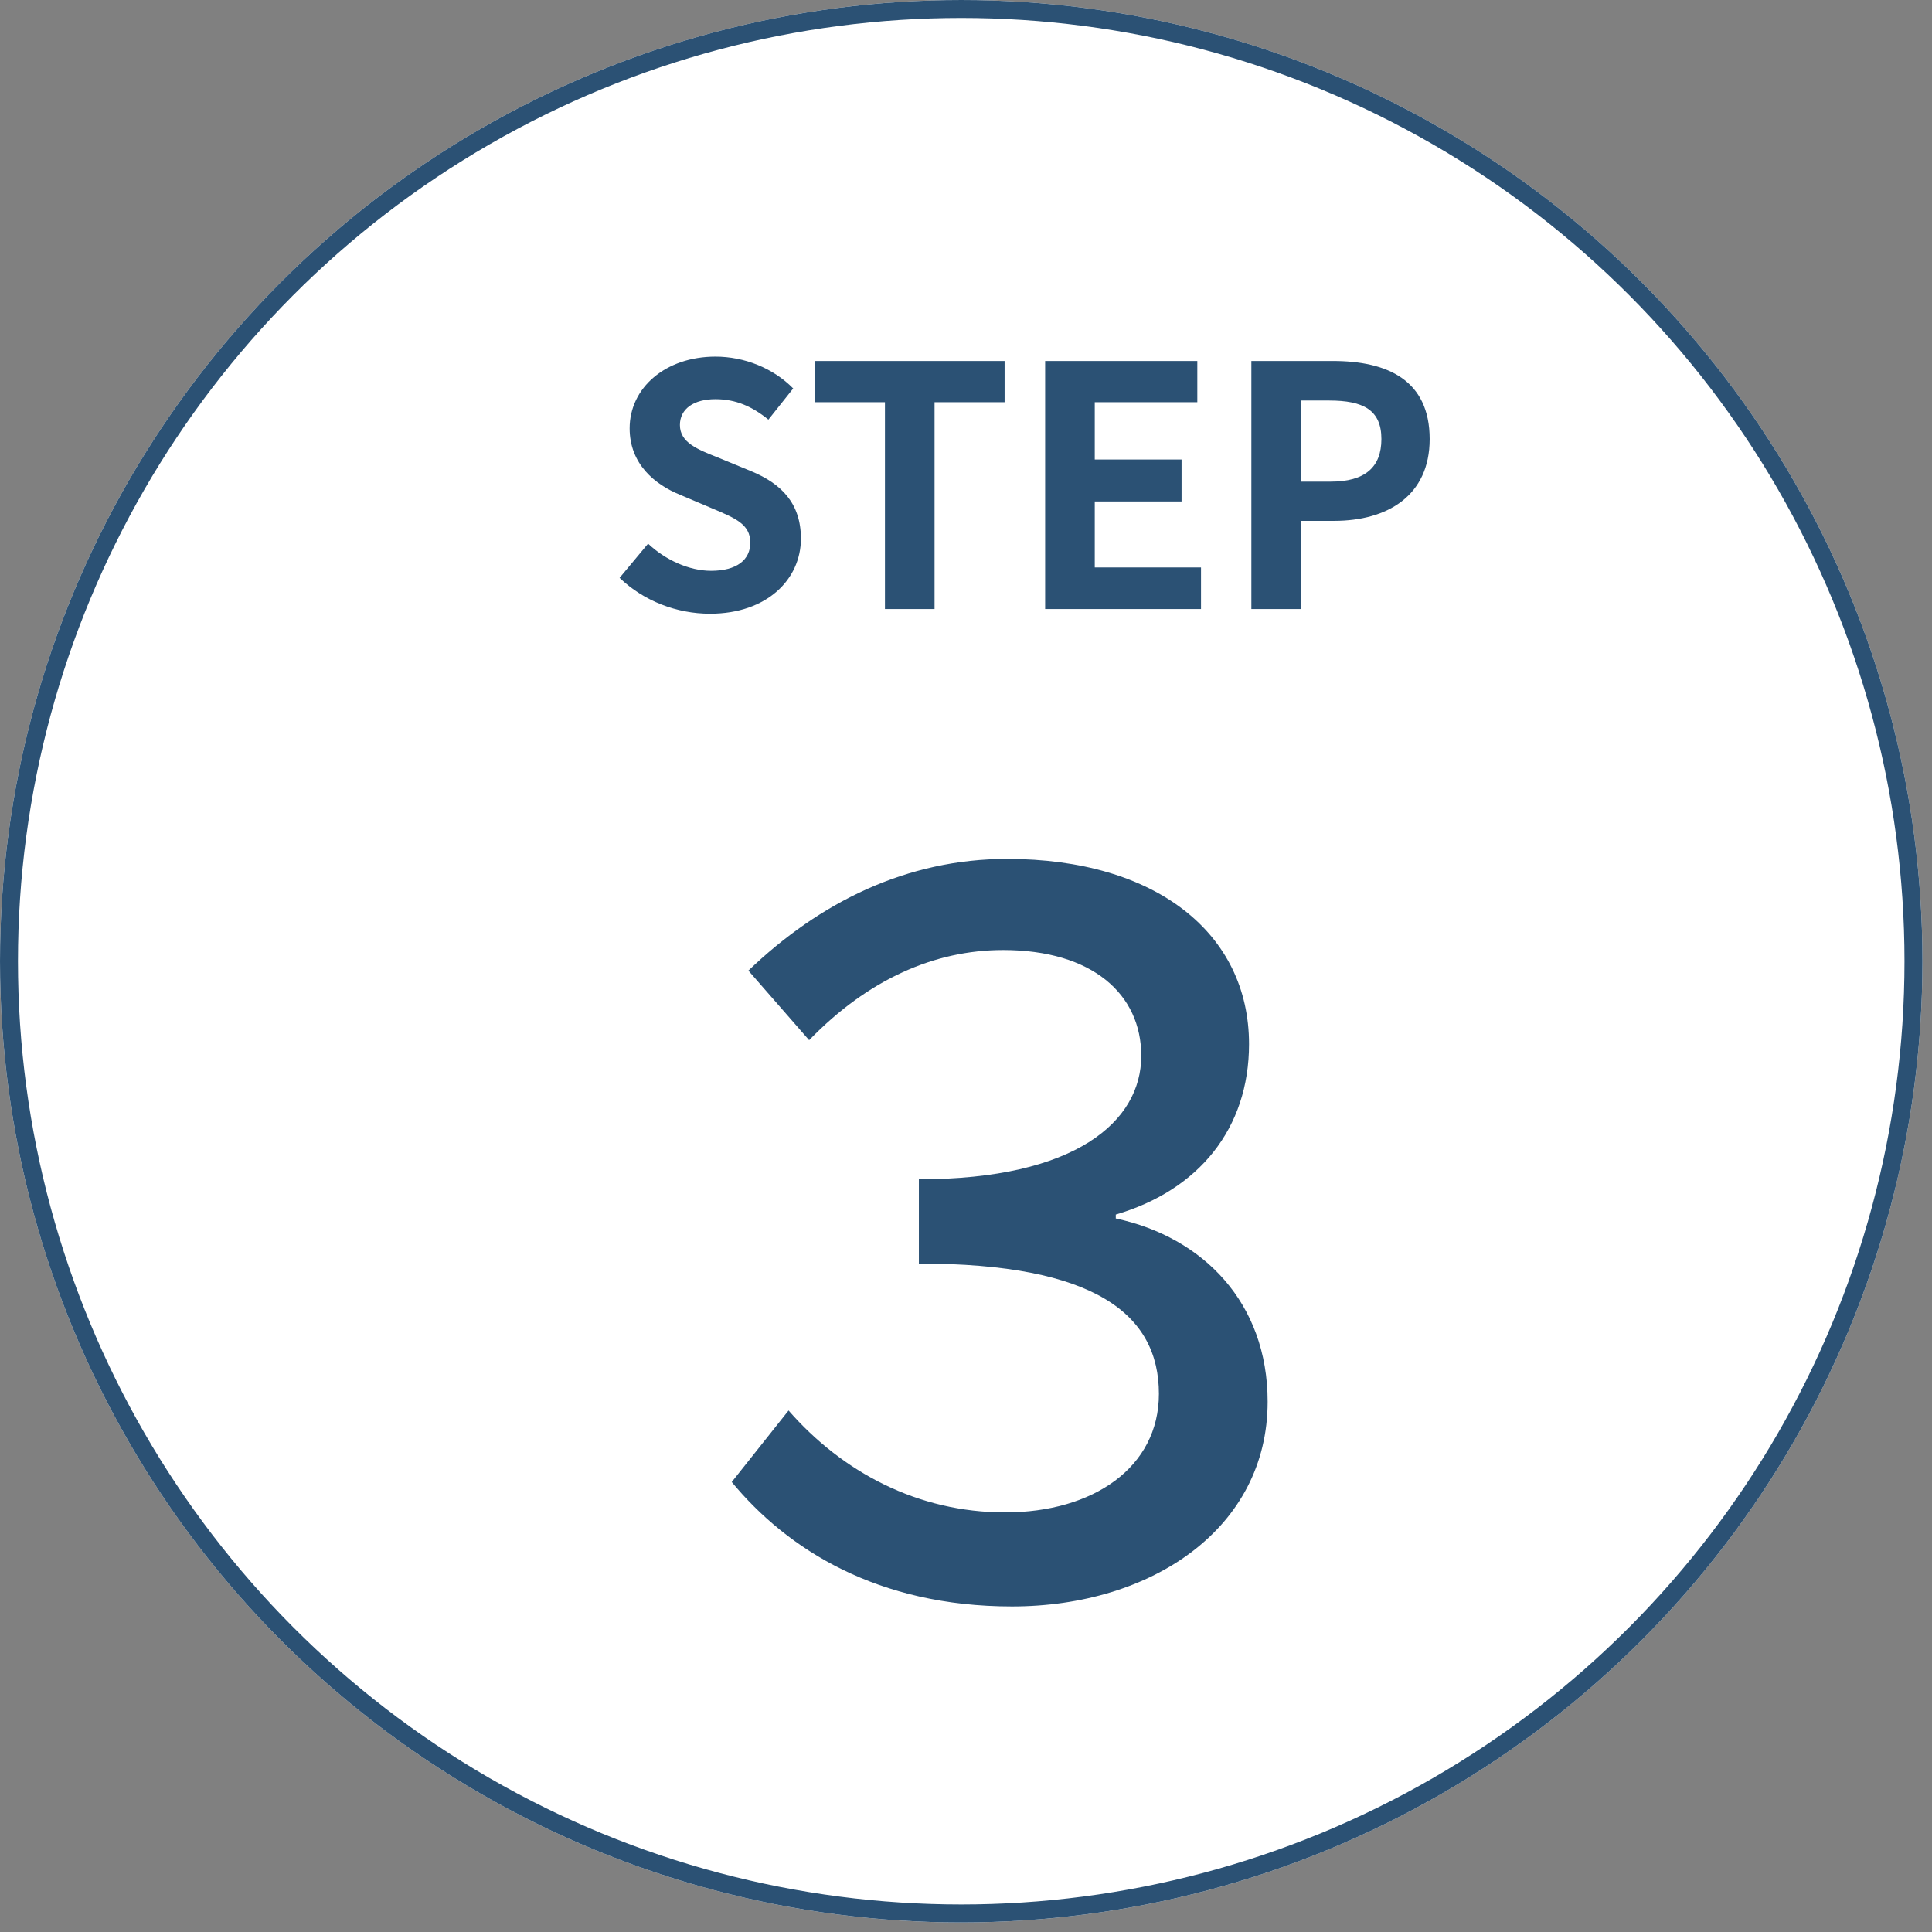
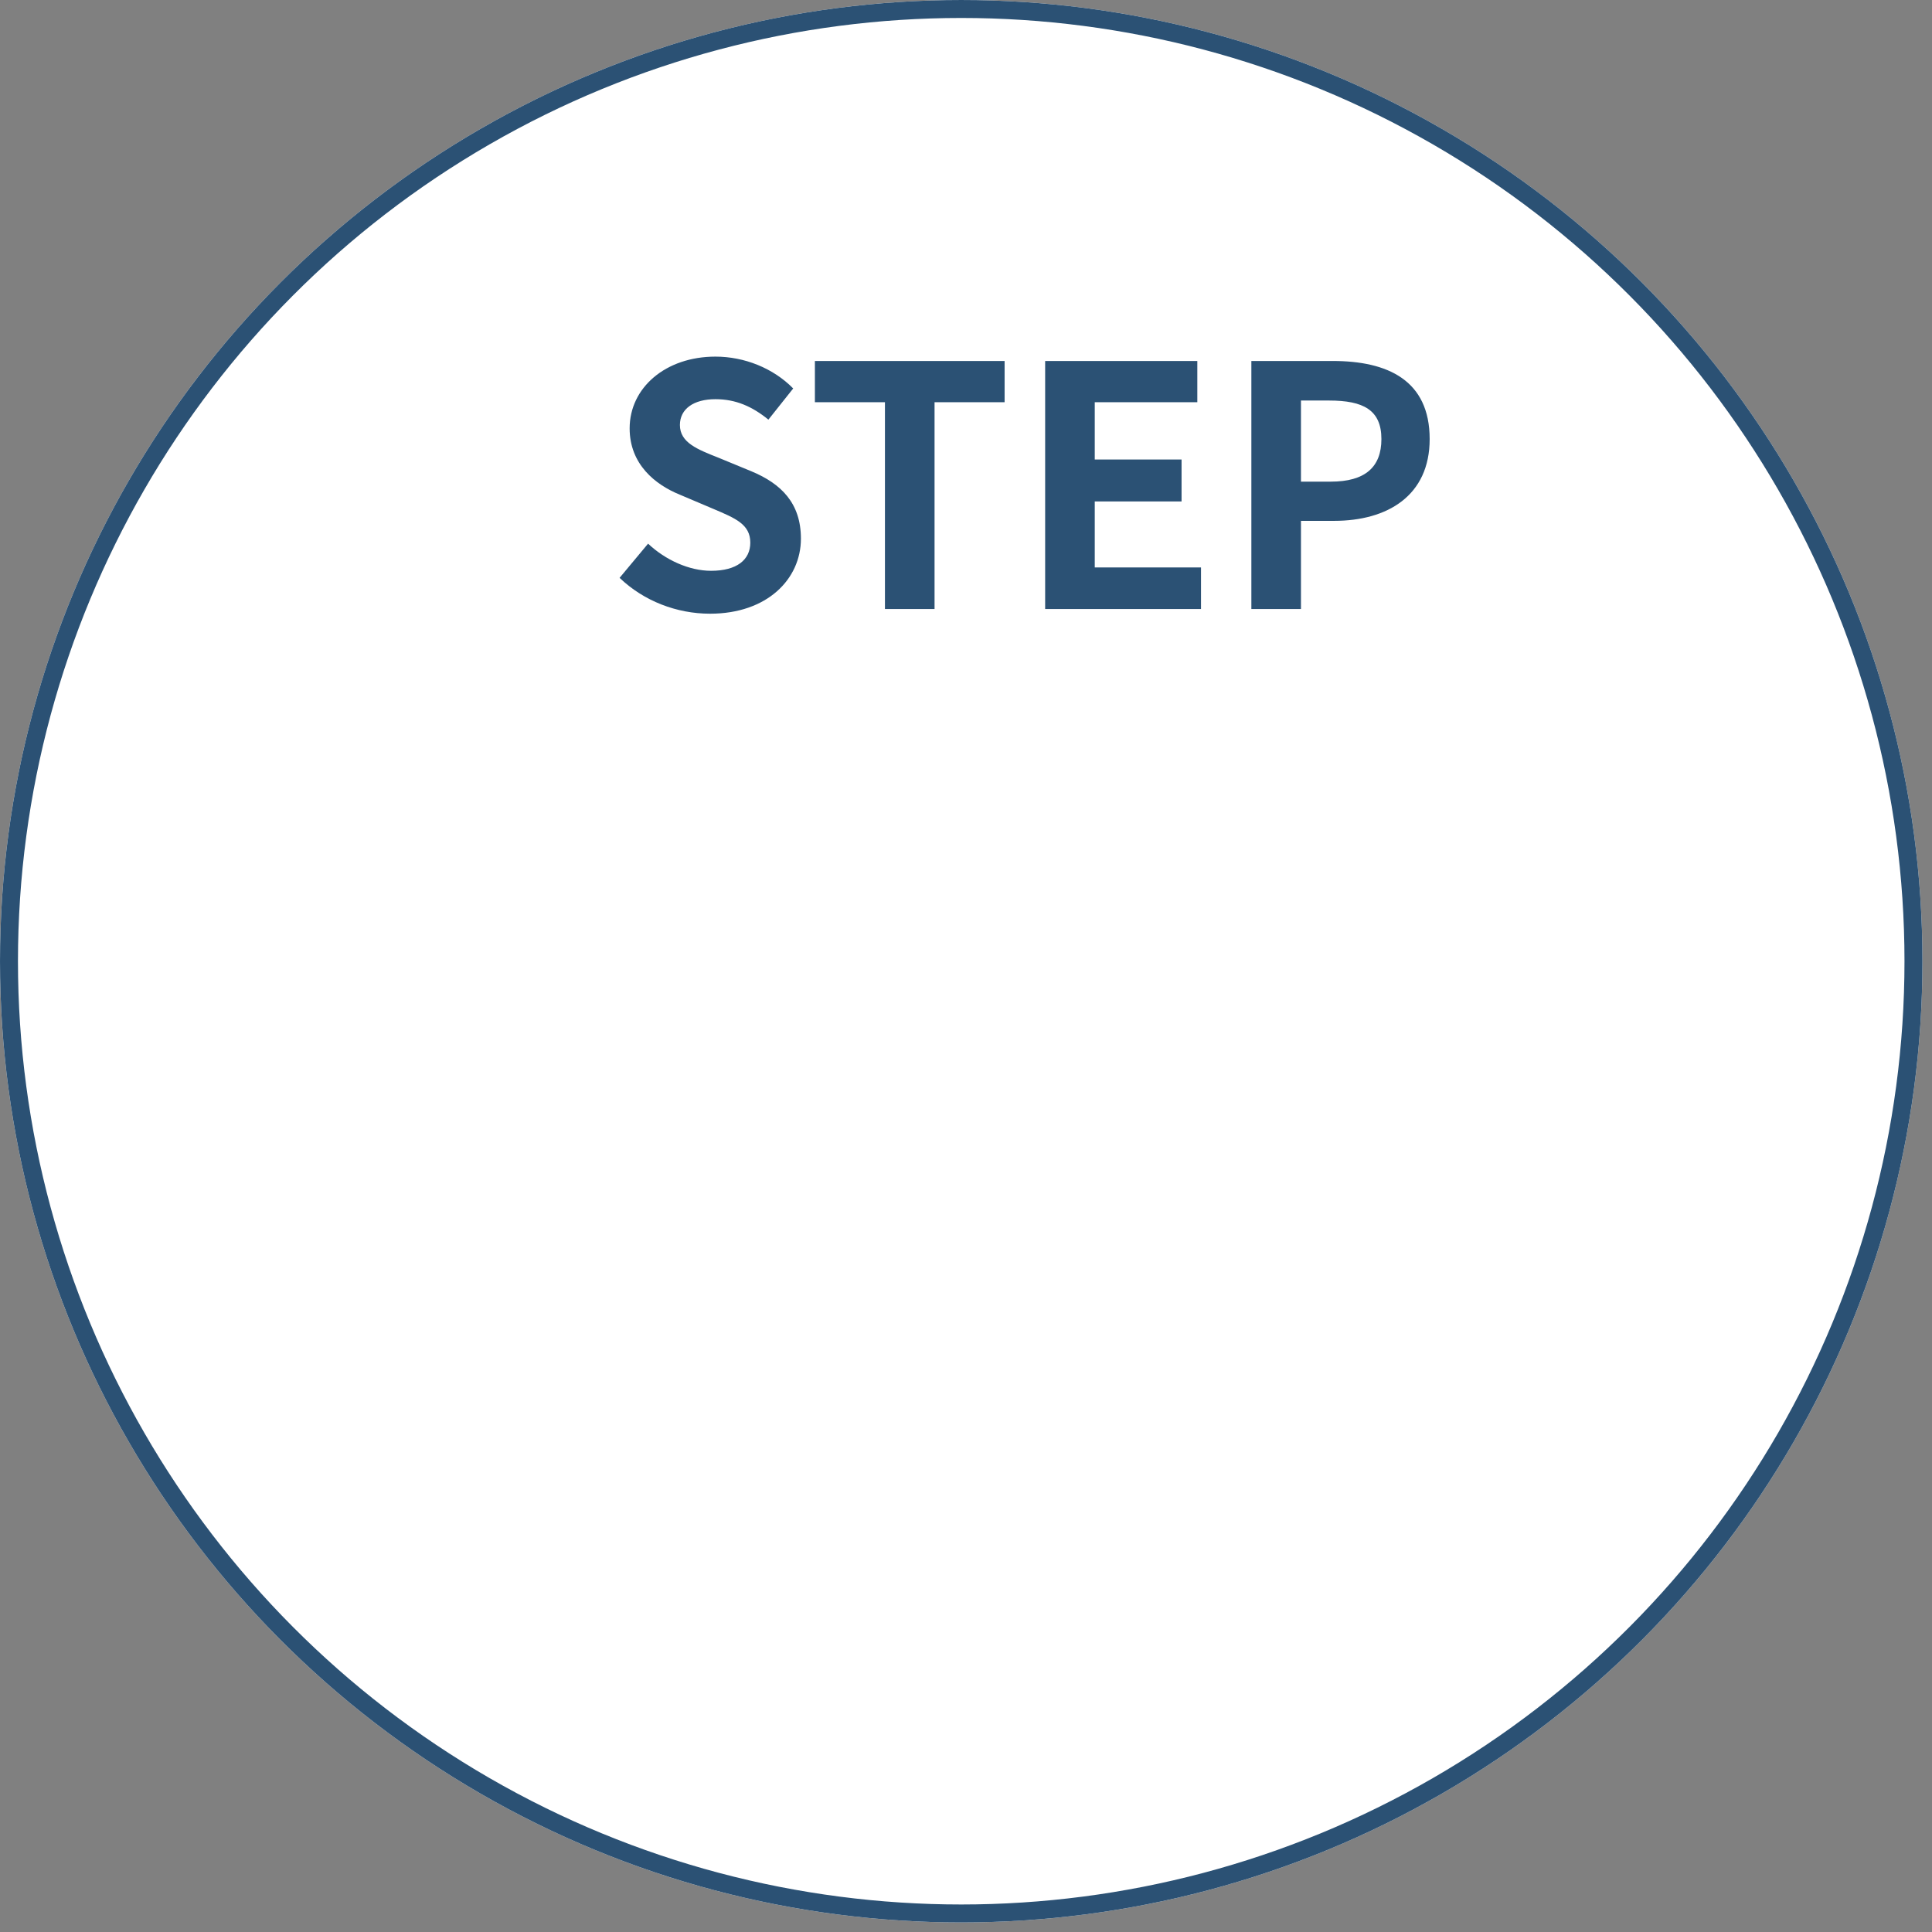
<svg xmlns="http://www.w3.org/2000/svg" width="155" height="155" viewBox="0 0 155 155" fill="none">
  <rect x="0" y="0" width="155" height="155" fill="#808080" stroke="none" />
  <circle cx="77.117" cy="77.117" r="77.117" fill="white" />
  <circle cx="77.117" cy="77.117" r="76.396" stroke="#2B5174" stroke-width="1.441" />
-   <path d="M81.186 128.881C70.417 128.881 63.186 124.322 58.706 118.899L63.265 113.161C67.588 118.113 73.64 121.336 80.635 121.336C87.71 121.336 92.976 117.72 92.976 111.825C92.976 105.458 87.867 101.371 73.719 101.371V94.611C86.295 94.611 91.561 89.974 91.561 84.708C91.561 79.756 87.631 76.219 80.478 76.219C74.976 76.219 69.631 78.577 64.915 83.45L60.042 77.869C65.78 72.367 72.775 68.909 80.793 68.909C92.74 68.909 100.207 74.883 100.207 83.764C100.207 90.524 96.198 95.476 89.517 97.441V97.755C96.513 99.249 101.7 104.515 101.7 112.454C101.7 122.593 92.425 128.881 81.186 128.881Z" fill="#2B5174" />
  <path d="M56.969 49.236C54.28 49.236 51.644 48.214 49.708 46.359L51.994 43.616C53.392 44.934 55.301 45.794 57.049 45.794C59.12 45.794 60.195 44.907 60.195 43.535C60.195 42.056 58.985 41.572 57.211 40.819L54.548 39.69C52.559 38.883 50.515 37.243 50.515 34.366C50.515 31.112 53.392 28.611 57.399 28.611C59.711 28.611 62.024 29.526 63.637 31.166L61.647 33.667C60.357 32.618 59.039 32.026 57.399 32.026C55.651 32.026 54.548 32.806 54.548 34.097C54.548 35.522 55.974 36.06 57.668 36.732L60.276 37.808C62.669 38.803 64.256 40.362 64.256 43.212C64.256 46.466 61.54 49.236 56.969 49.236ZM70.997 48.859V32.268H65.377V28.961H80.597V32.268H74.977V48.859H70.997ZM83.85 48.859V28.961H96.058V32.268H87.83V36.867H94.794V40.228H87.83V45.525H96.354V48.859H83.85ZM100.394 48.859V28.961H106.928C111.311 28.961 114.699 30.494 114.699 35.226C114.699 39.771 111.311 41.787 107.035 41.787H104.373V48.859H100.394ZM104.373 38.641H106.767C109.509 38.641 110.827 37.485 110.827 35.226C110.827 32.887 109.375 32.134 106.632 32.134H104.373V38.641Z" fill="#2B5174" />
</svg>